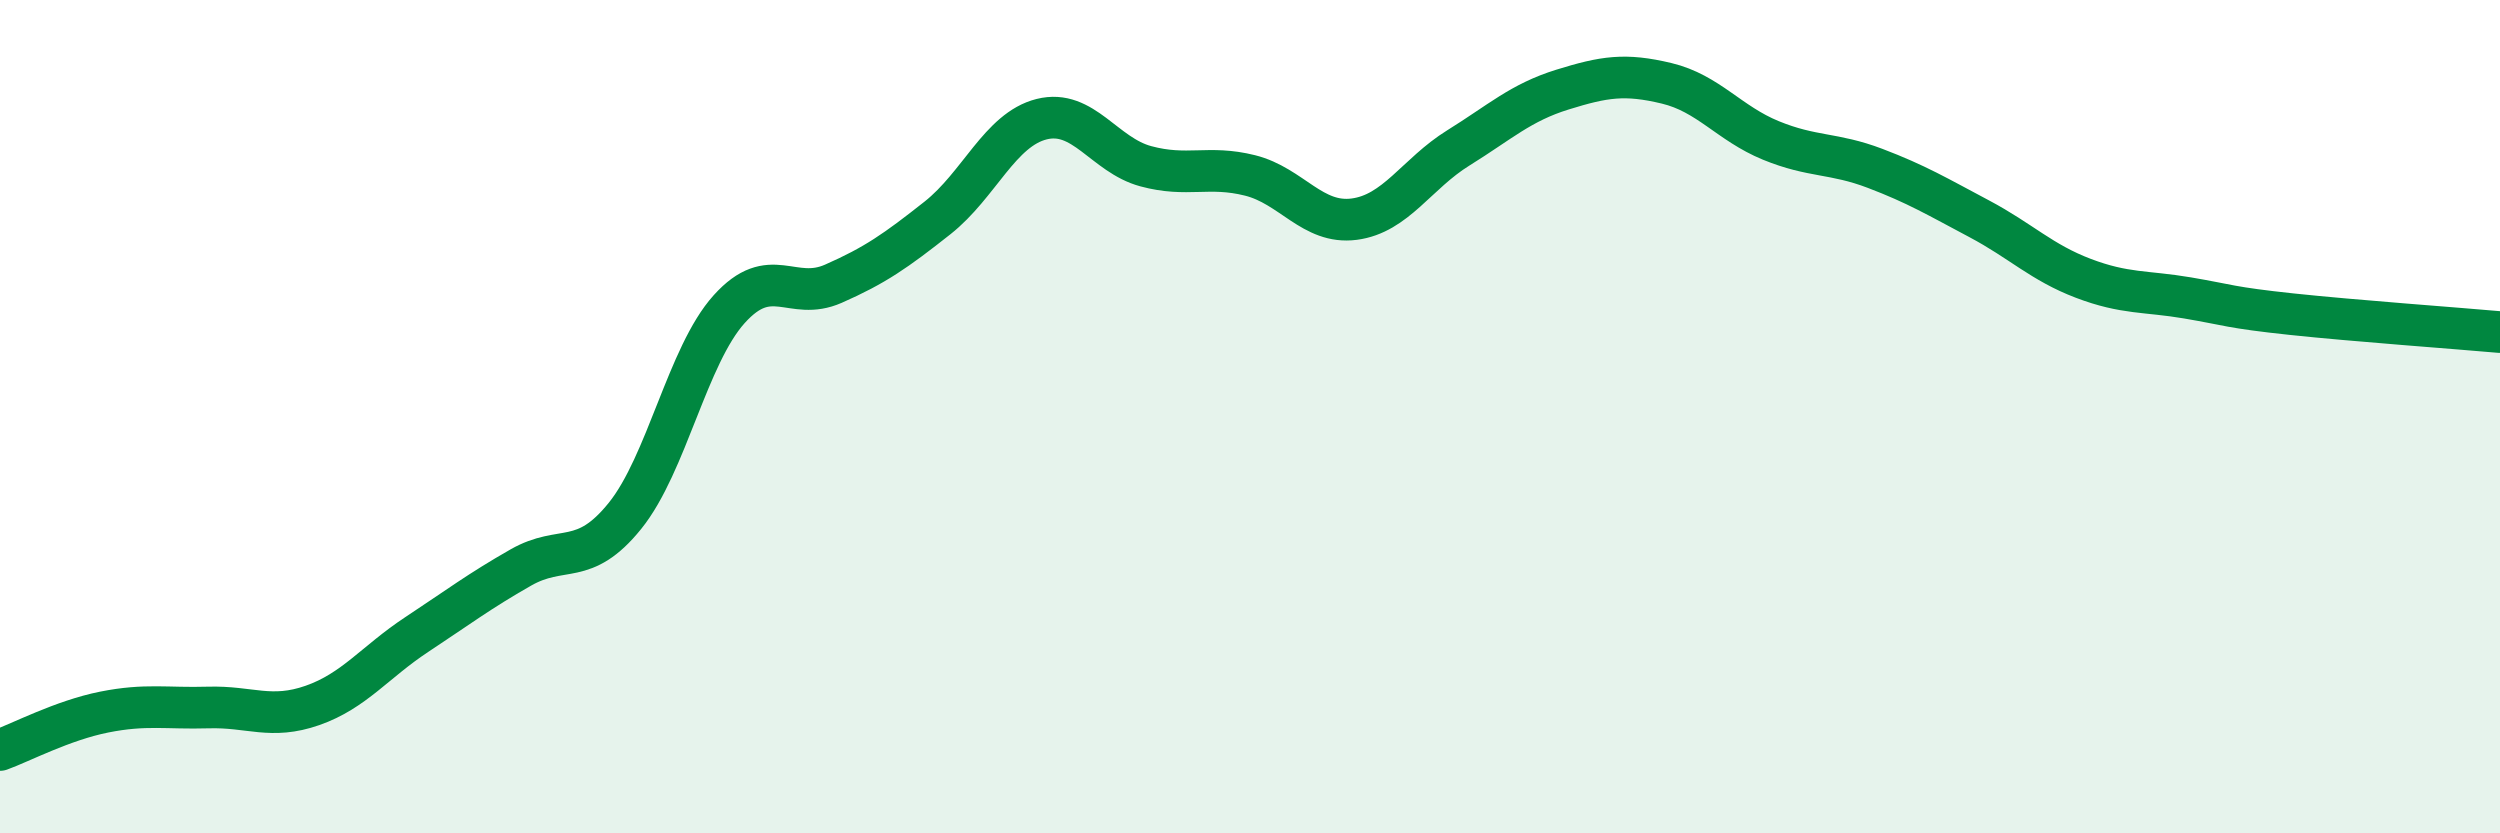
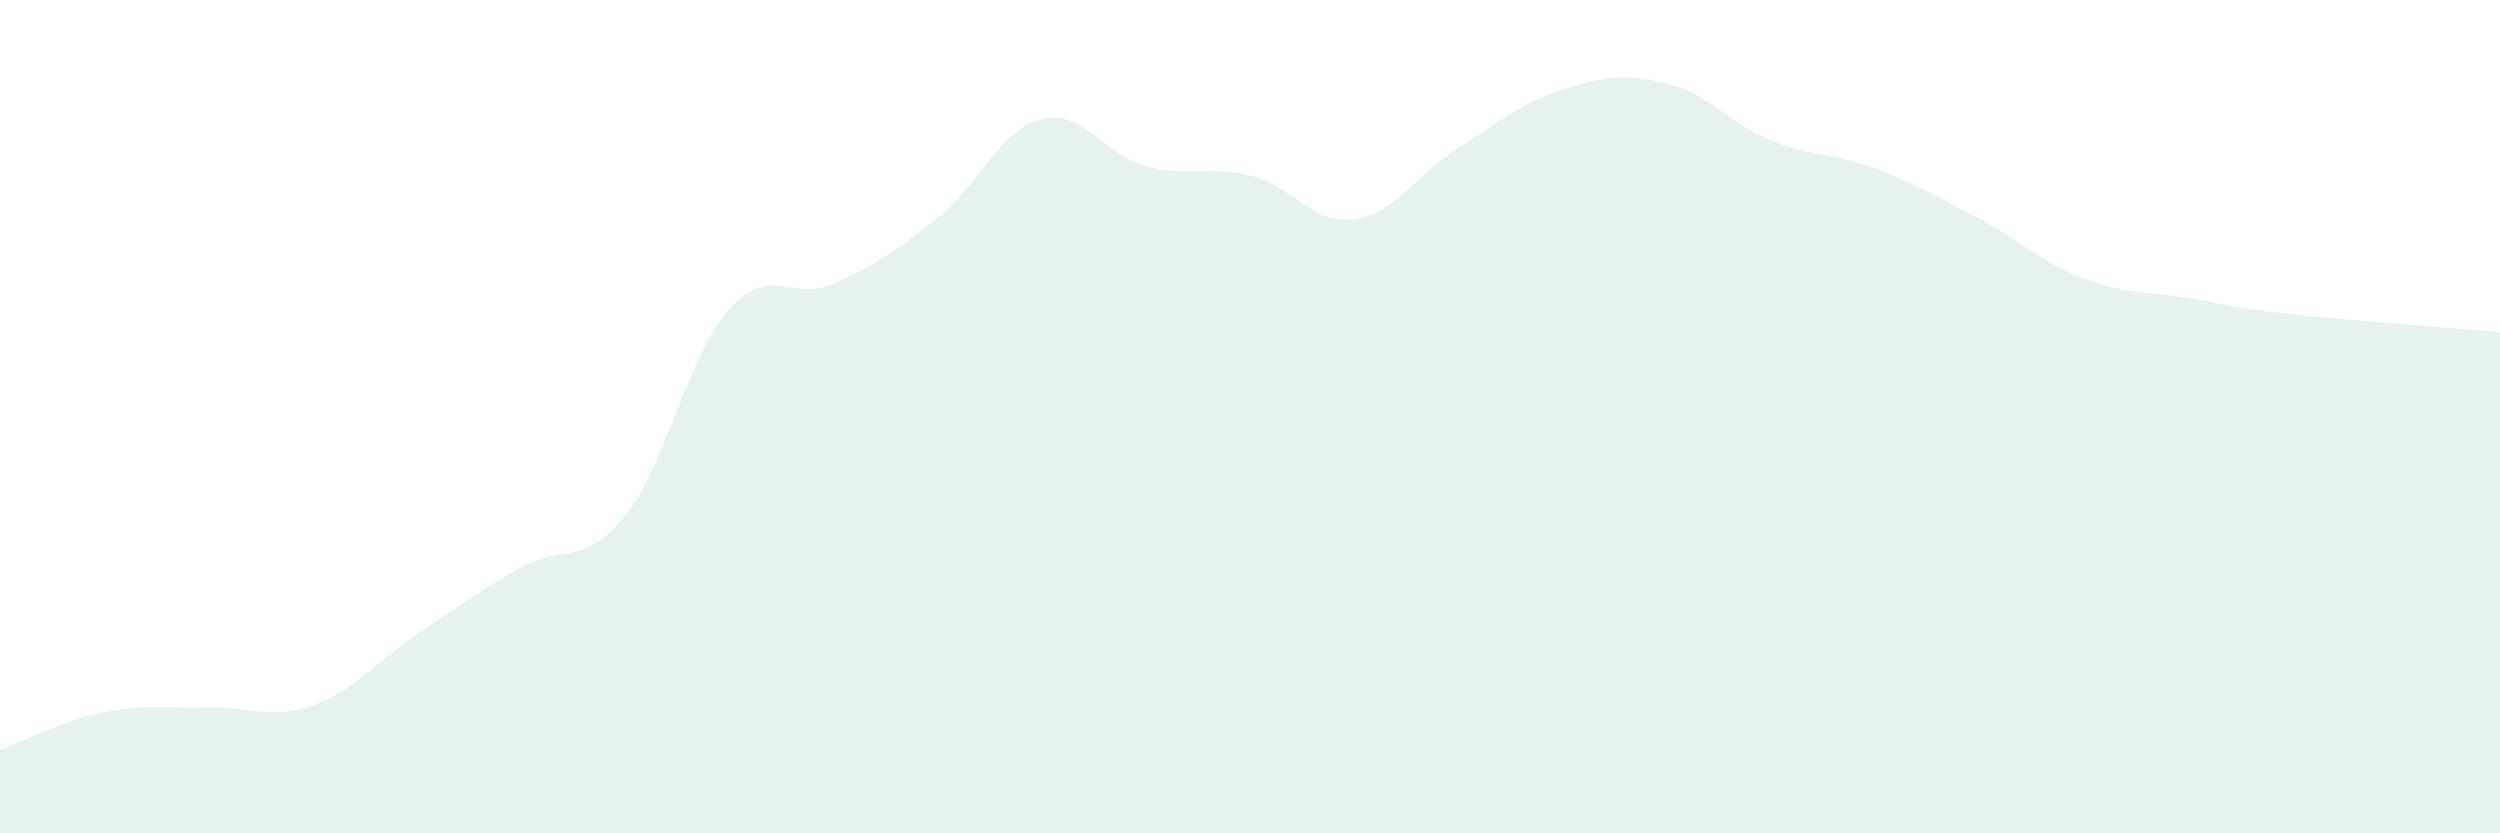
<svg xmlns="http://www.w3.org/2000/svg" width="60" height="20" viewBox="0 0 60 20">
  <path d="M 0,18 C 0.5,17.82 1.5,17.29 2.5,17.09 C 3.5,16.89 4,17.01 5,16.98 C 6,16.95 6.5,17.28 7.5,16.93 C 8.5,16.58 9,15.89 10,15.23 C 11,14.57 11.5,14.19 12.5,13.62 C 13.5,13.05 14,13.62 15,12.38 C 16,11.14 16.5,8.53 17.5,7.42 C 18.5,6.31 19,7.25 20,6.81 C 21,6.37 21.5,6.02 22.5,5.23 C 23.5,4.44 24,3.11 25,2.86 C 26,2.61 26.5,3.72 27.5,3.99 C 28.5,4.26 29,3.96 30,4.21 C 31,4.46 31.5,5.39 32.5,5.26 C 33.5,5.13 34,4.17 35,3.55 C 36,2.93 36.5,2.46 37.5,2.15 C 38.5,1.84 39,1.76 40,2 C 41,2.24 41.5,2.96 42.5,3.37 C 43.5,3.78 44,3.66 45,4.04 C 46,4.42 46.5,4.72 47.5,5.25 C 48.5,5.78 49,6.3 50,6.68 C 51,7.06 51.5,6.98 52.5,7.15 C 53.5,7.32 53.5,7.38 55,7.54 C 56.5,7.7 59,7.88 60,7.97L60 20L0 20Z" fill="#008740" opacity="0.1" stroke-linecap="round" stroke-linejoin="round" />
-   <path d="M 0,18 C 0.5,17.82 1.5,17.29 2.5,17.09 C 3.5,16.89 4,17.01 5,16.98 C 6,16.95 6.5,17.28 7.5,16.93 C 8.5,16.58 9,15.89 10,15.23 C 11,14.57 11.5,14.19 12.5,13.62 C 13.5,13.05 14,13.62 15,12.38 C 16,11.14 16.5,8.53 17.5,7.42 C 18.5,6.31 19,7.25 20,6.81 C 21,6.37 21.5,6.02 22.5,5.23 C 23.5,4.44 24,3.11 25,2.86 C 26,2.61 26.5,3.72 27.5,3.99 C 28.5,4.26 29,3.96 30,4.21 C 31,4.46 31.5,5.39 32.5,5.26 C 33.5,5.13 34,4.17 35,3.55 C 36,2.93 36.5,2.46 37.5,2.15 C 38.5,1.84 39,1.76 40,2 C 41,2.24 41.5,2.96 42.5,3.37 C 43.5,3.78 44,3.66 45,4.04 C 46,4.42 46.5,4.72 47.5,5.25 C 48.5,5.78 49,6.3 50,6.68 C 51,7.06 51.5,6.98 52.5,7.15 C 53.5,7.32 53.5,7.38 55,7.54 C 56.5,7.7 59,7.88 60,7.97" stroke="#008740" stroke-width="1" fill="none" stroke-linecap="round" stroke-linejoin="round" />
</svg>